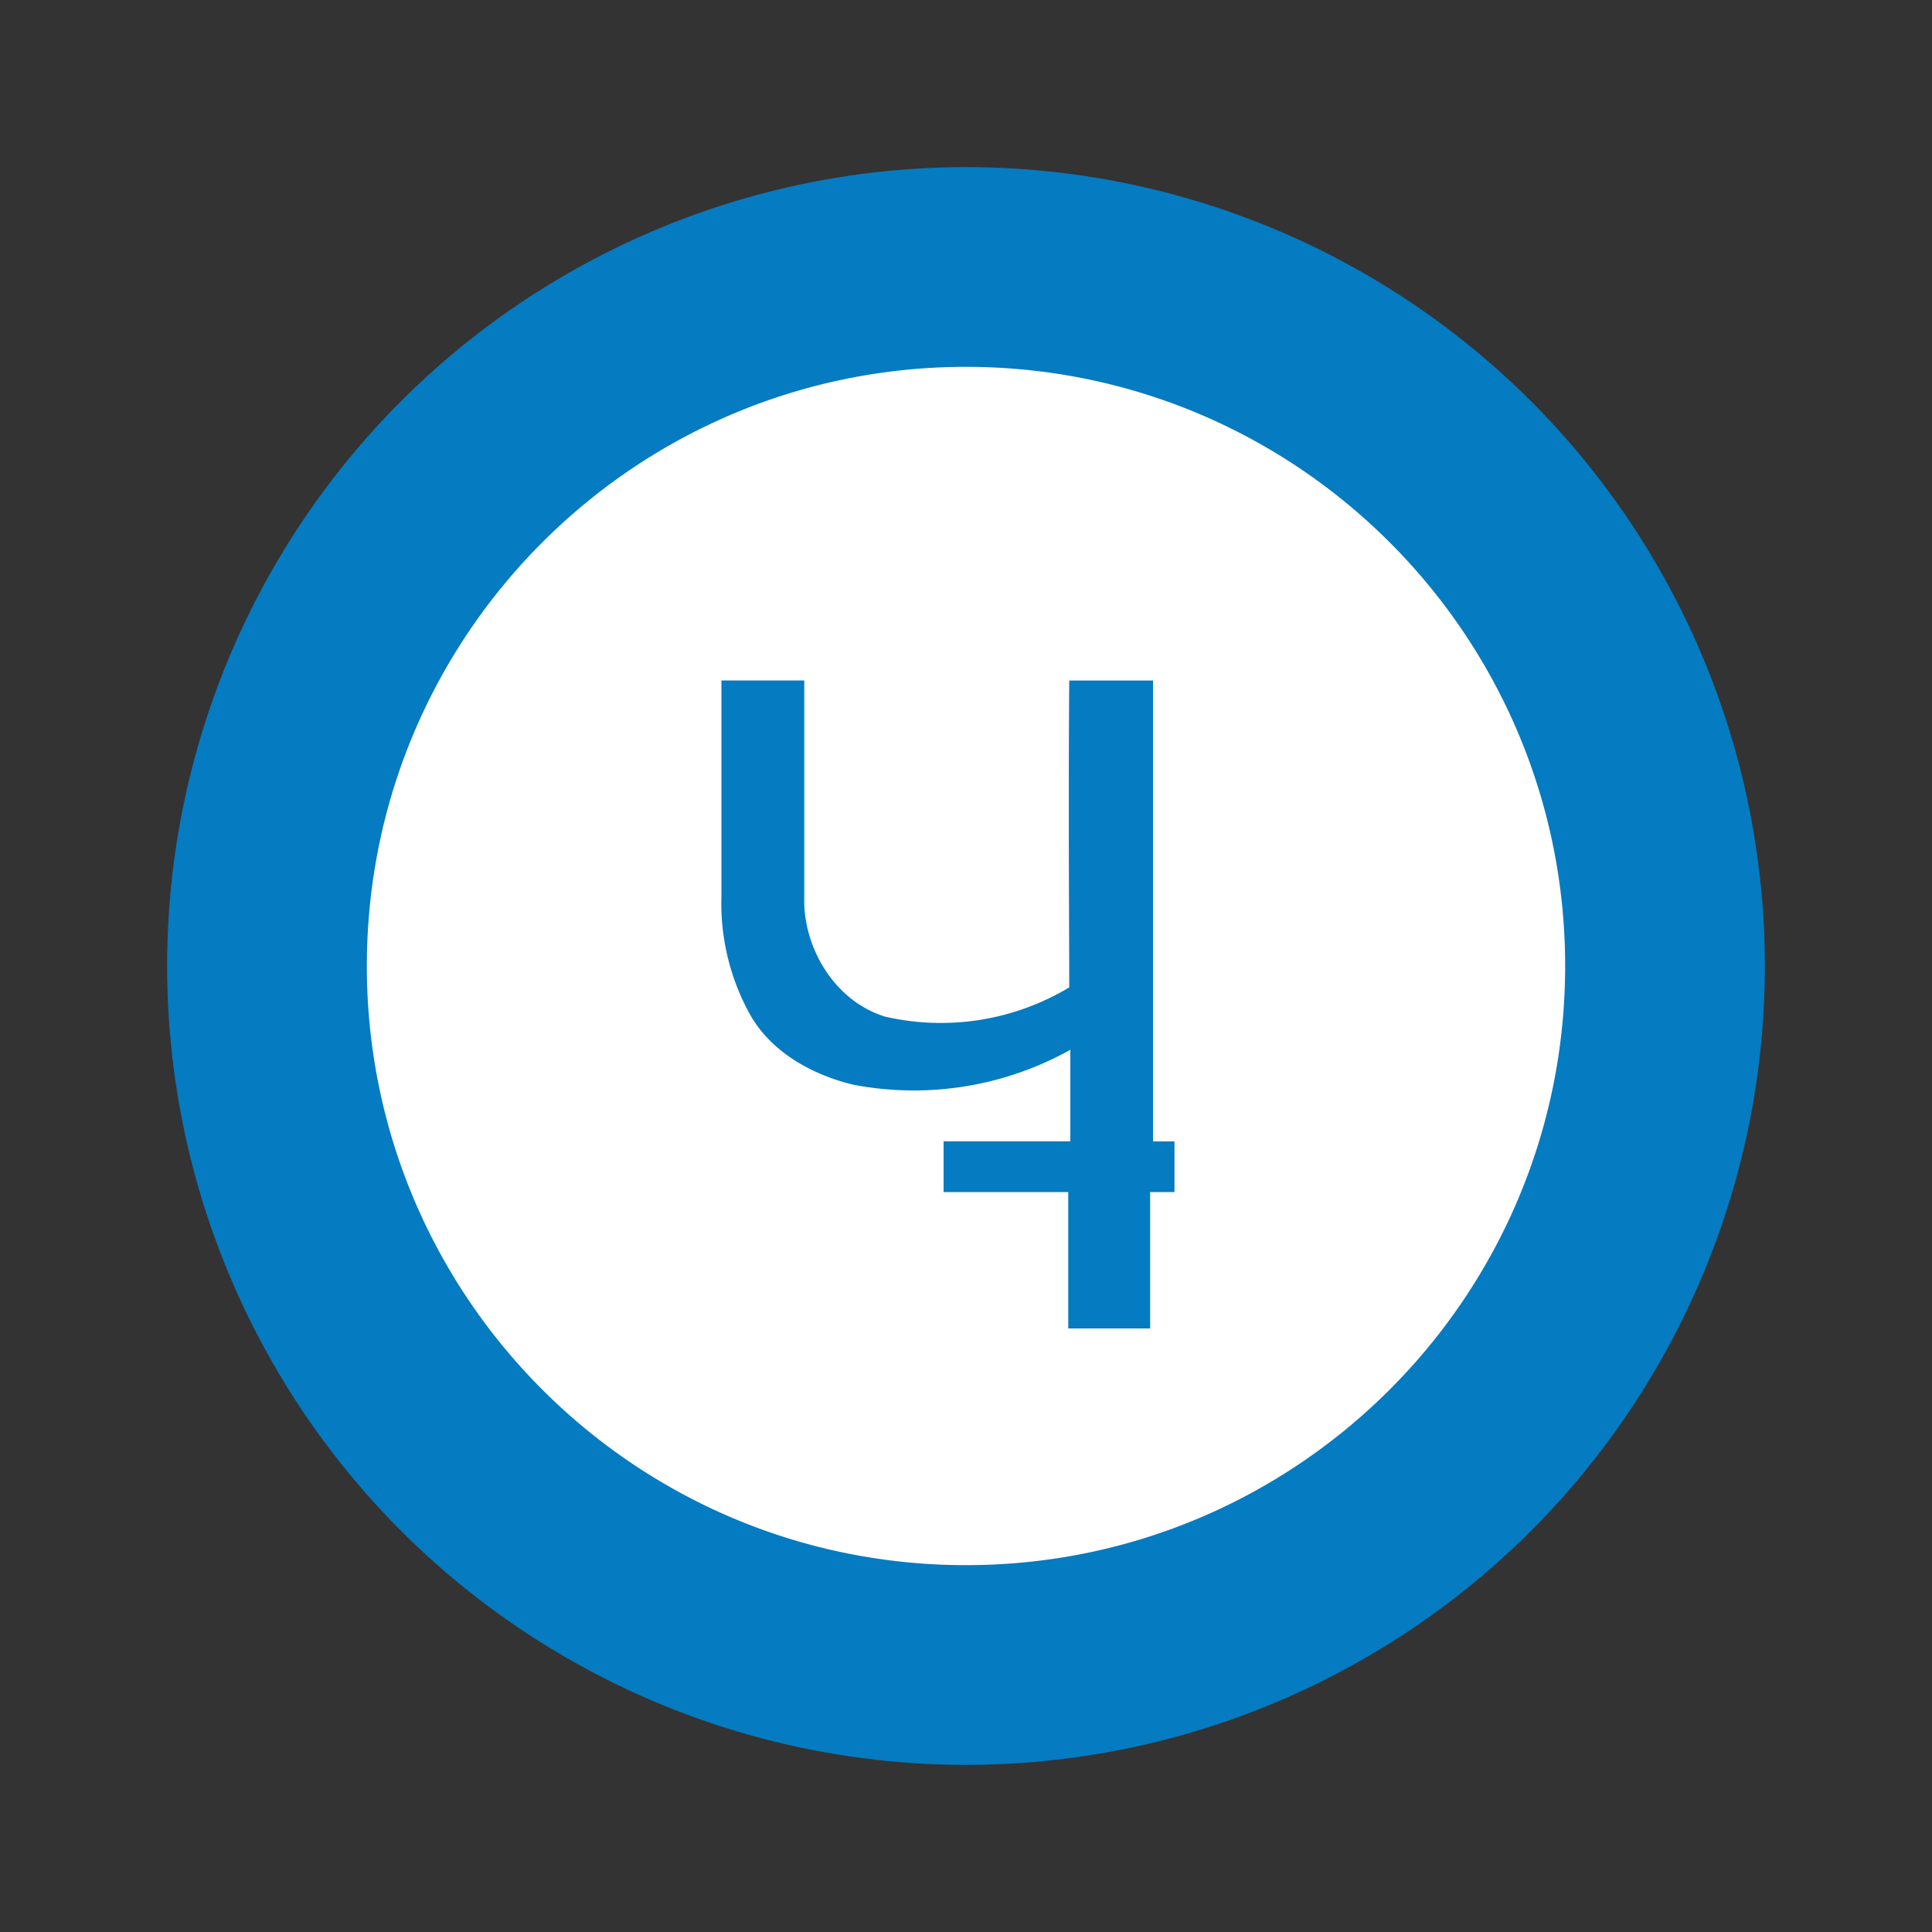
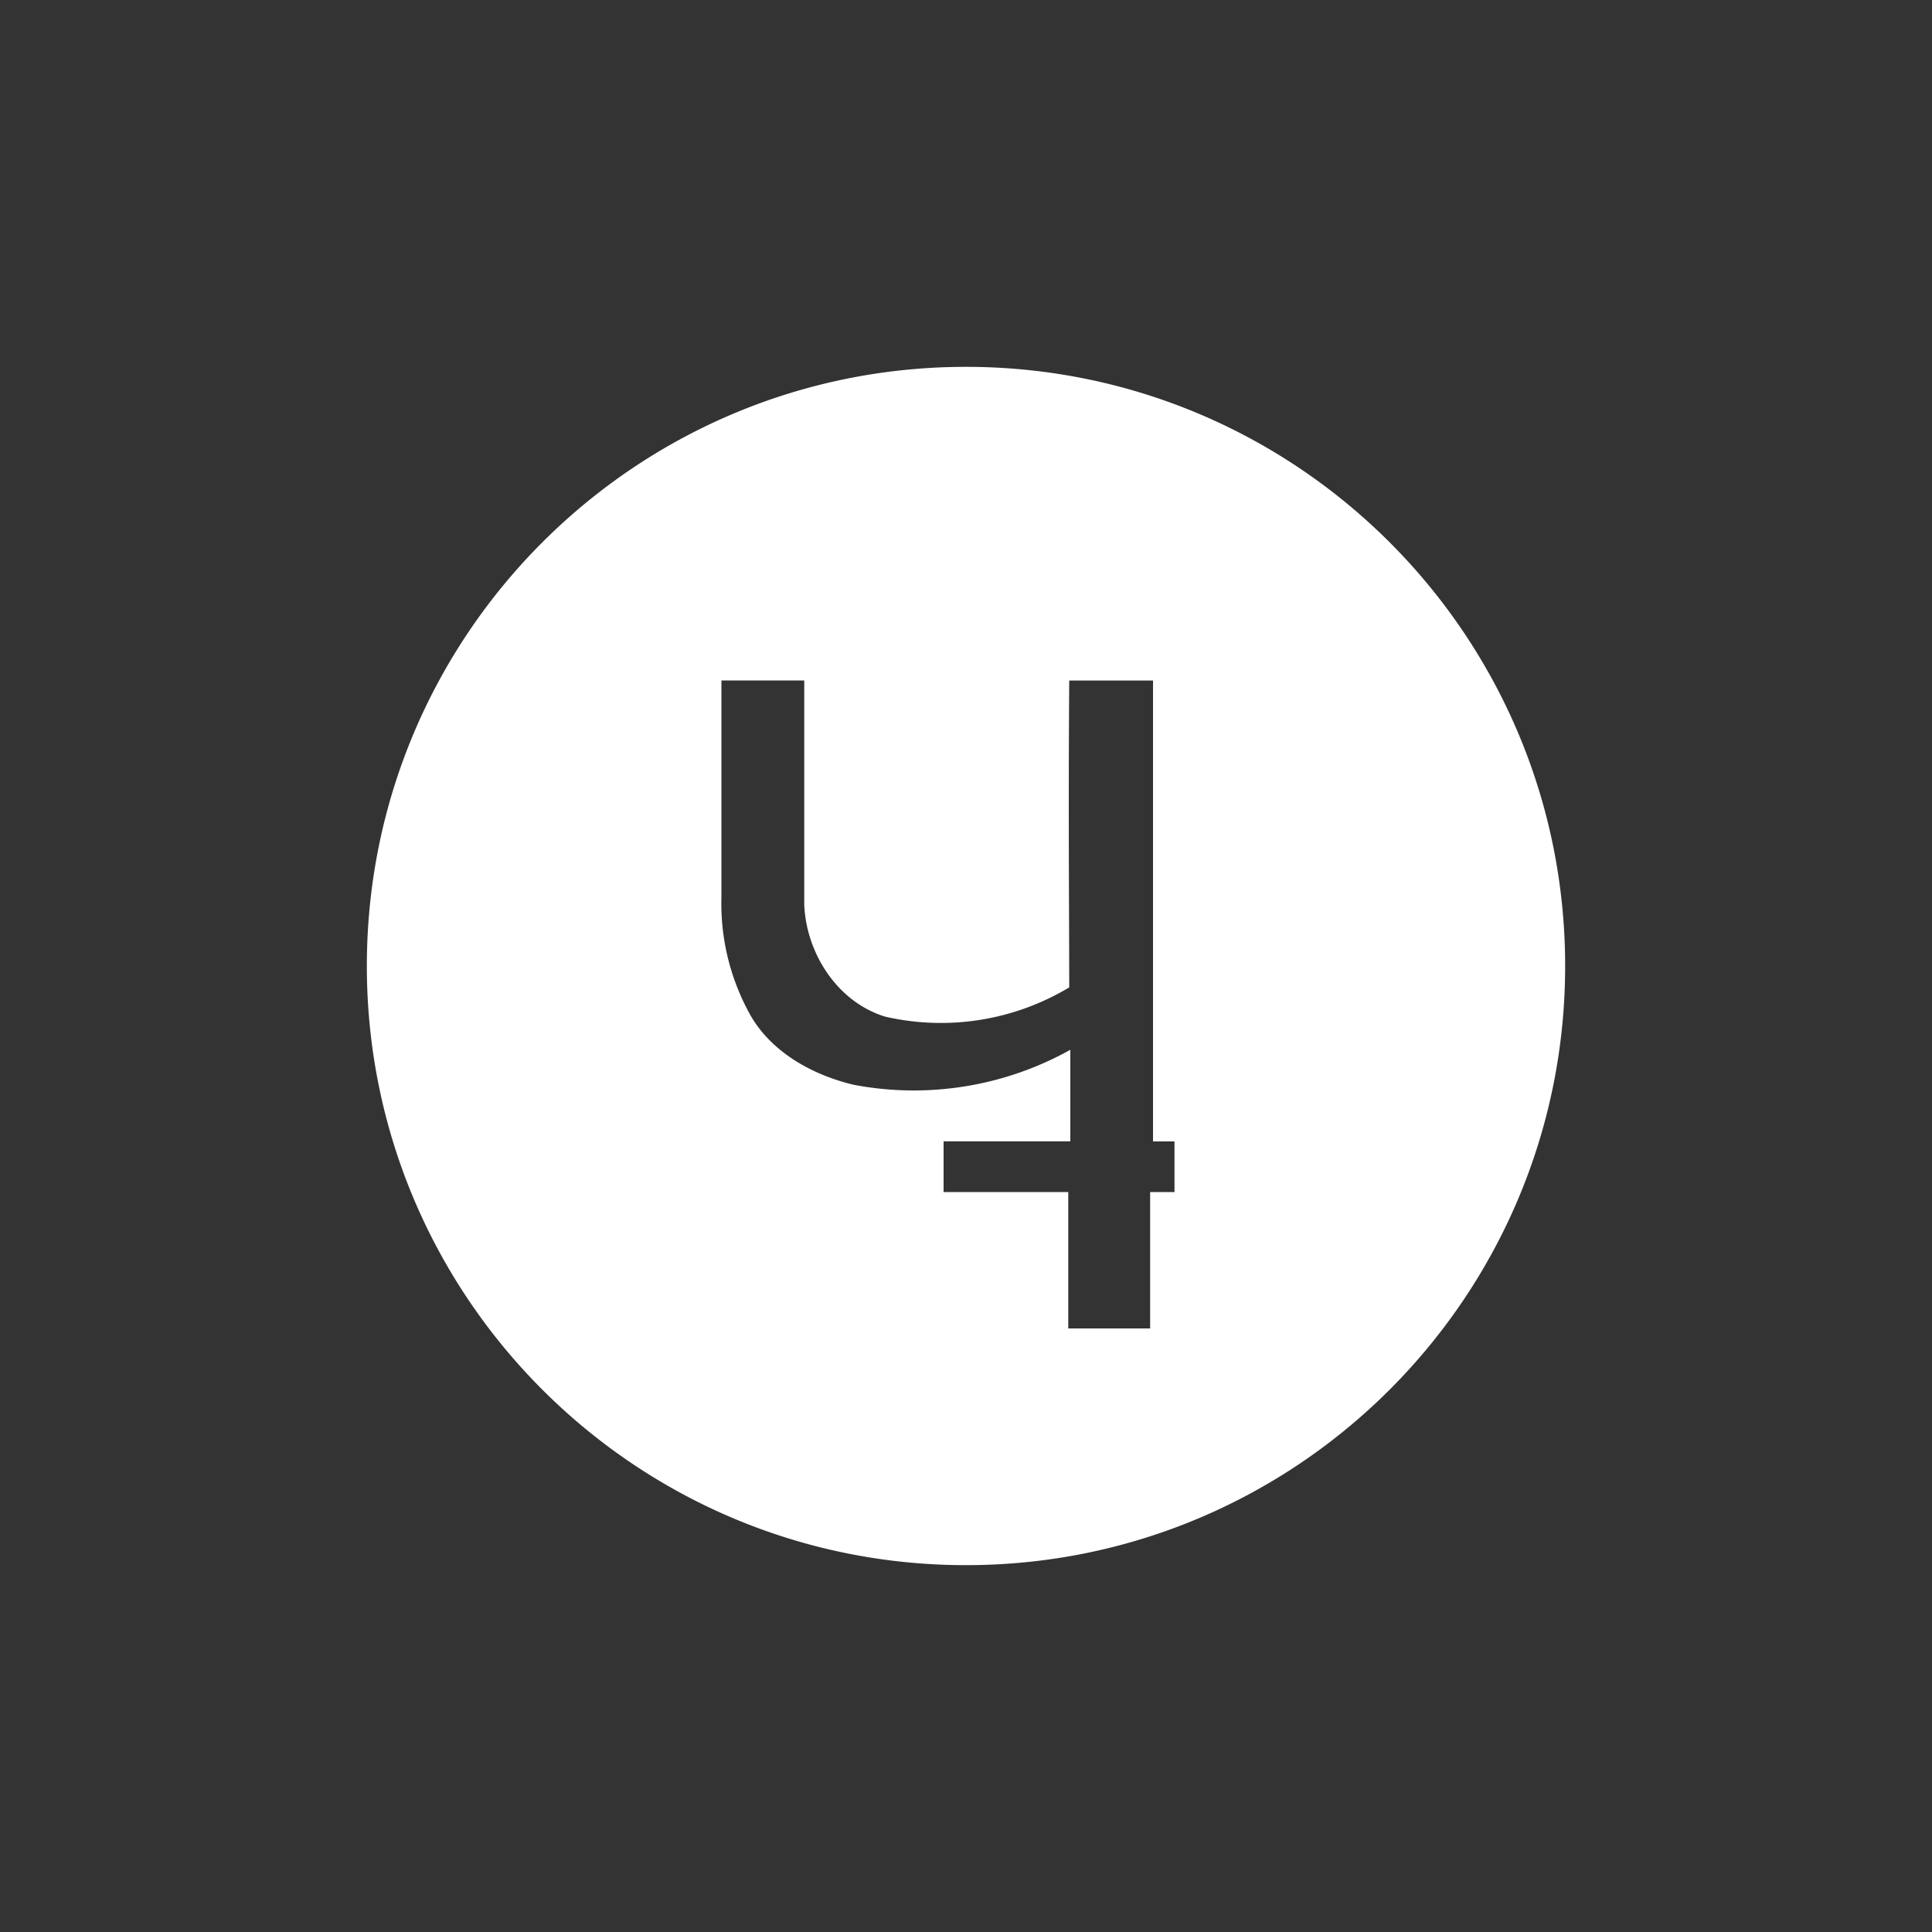
<svg xmlns="http://www.w3.org/2000/svg" id="Layer_1" data-name="Layer 1" viewBox="0 0 1000 1000">
  <rect x="0" y="0" width="1000" height="1000" fill="#333333" stroke="none" />
  <defs>
    <style>.cls-1{fill:#057bc1;}.cls-2{fill:#fff;}</style>
  </defs>
-   <circle class="cls-1" cx="500" cy="500" r="413.5" />
  <path class="cls-2" d="M500,189.88c-171.27,0-310.12,138.85-310.12,310.12S328.73,810.12,500,810.12,810.12,671.27,810.12,500,671.28,189.88,500,189.88ZM607.92,617H595.31V687.6H552.93V617H488.4V590.76H554V543.37a166.39,166.39,0,0,1-112,18.14c-21.19-5-42.36-16.62-53.45-35.8a118.49,118.49,0,0,1-15.14-61.5v-112h42.87v116c1,25.2,17.14,50.42,41.87,58a129,129,0,0,0,95.28-15.14c0-35.31-.51-88.23,0-158.84h43.37V590.79h11.11Z" />
</svg>